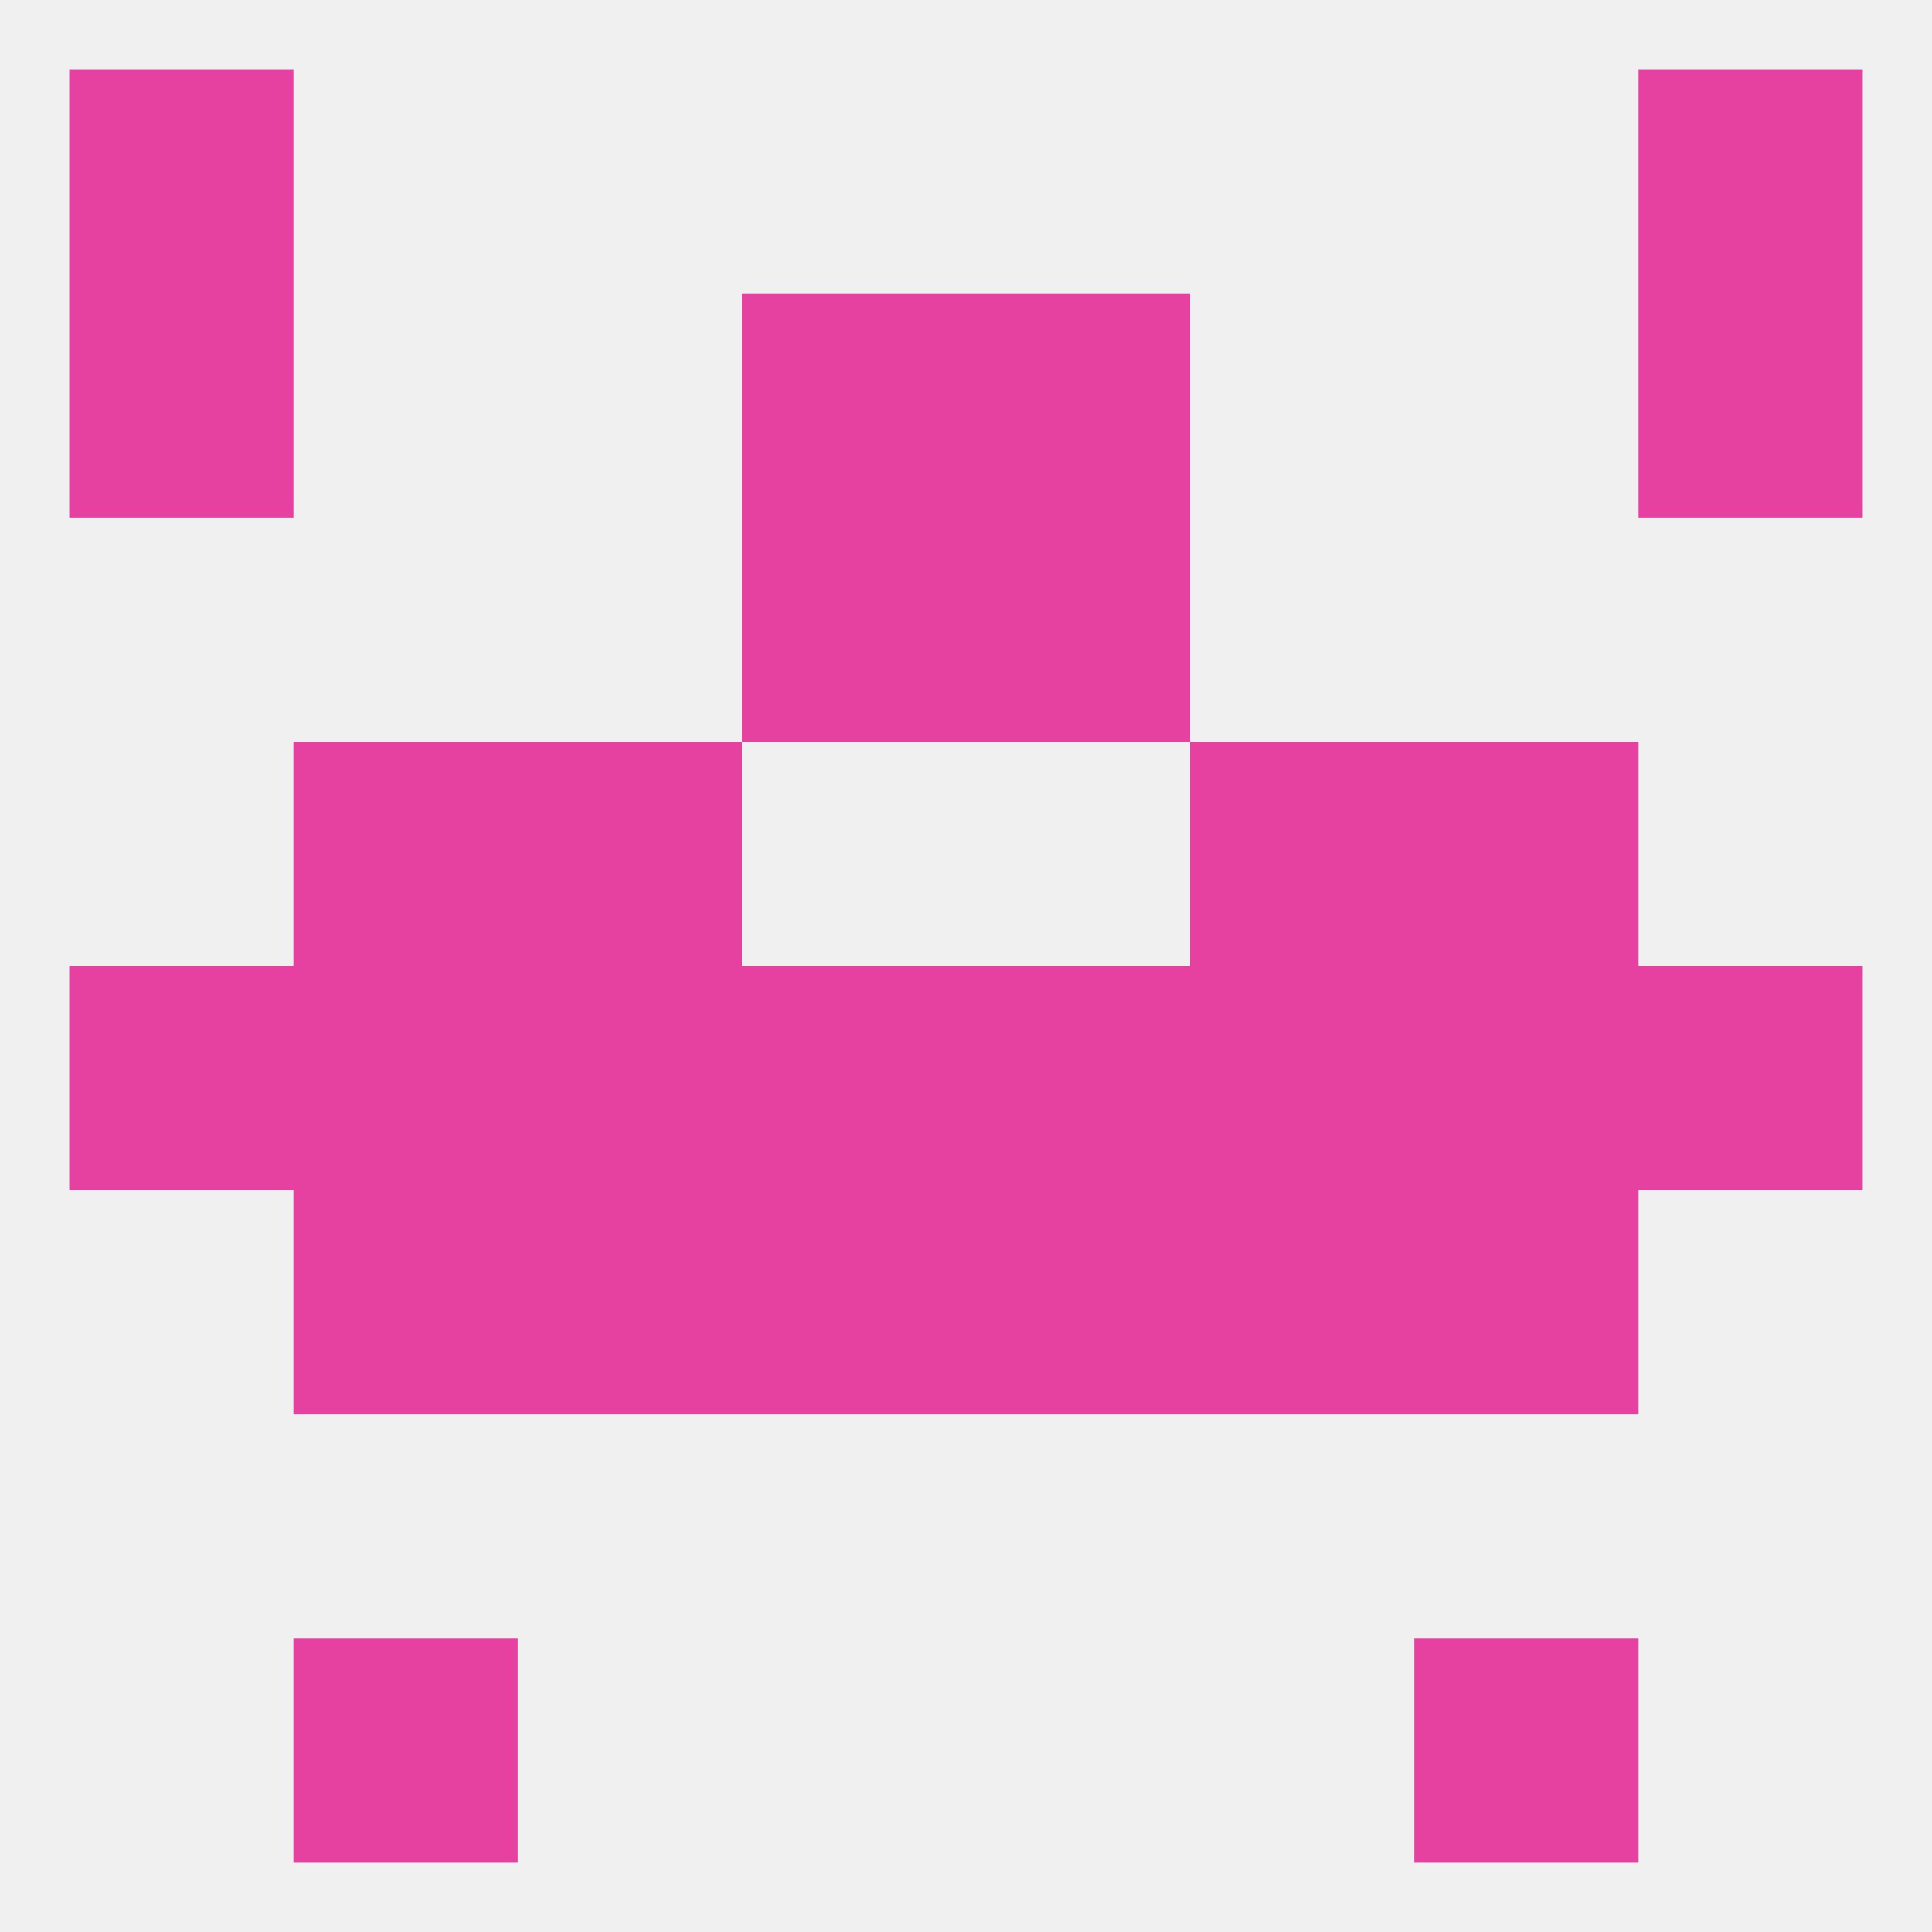
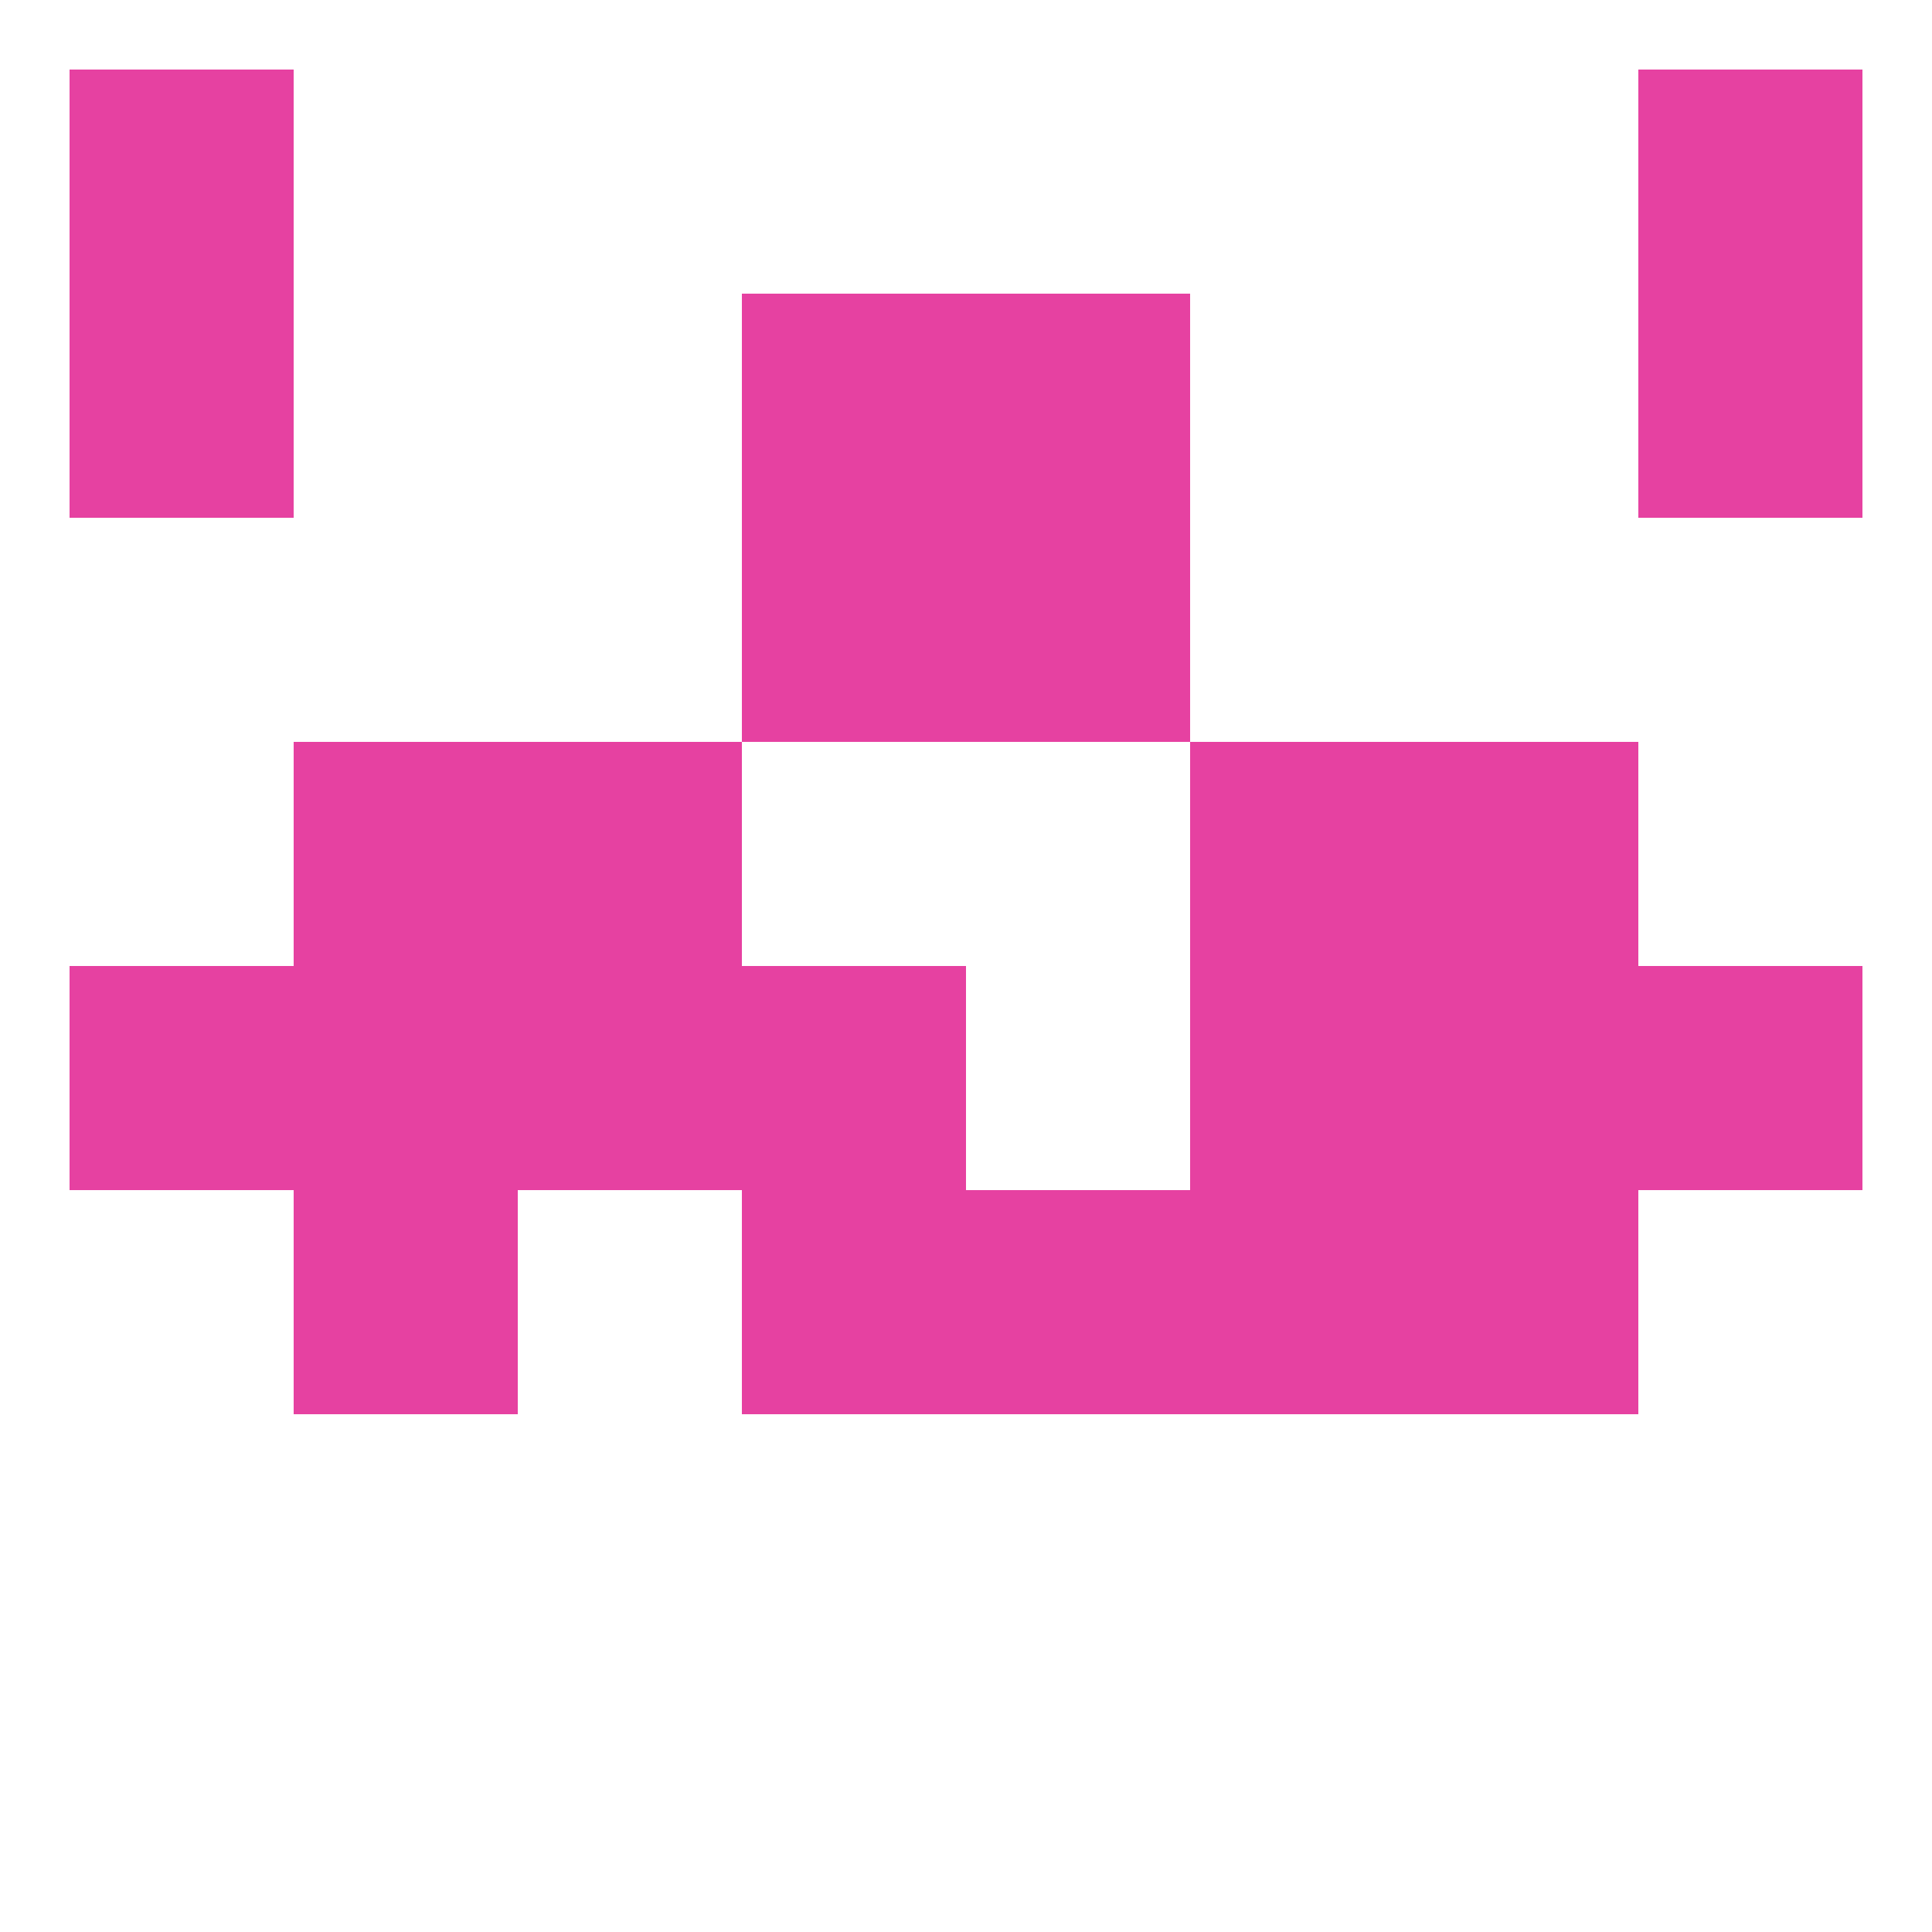
<svg xmlns="http://www.w3.org/2000/svg" version="1.1" baseprofile="full" width="250" height="250" viewBox="0 0 250 250">
-   <rect width="100%" height="100%" fill="rgba(240,240,240,255)" />
-   <rect x="38" y="212" width="29" height="29" fill="rgba(230,65,161,255)" />
-   <rect x="183" y="212" width="29" height="29" fill="rgba(230,65,161,255)" />
  <rect x="9" y="9" width="29" height="29" fill="rgba(230,65,161,255)" />
  <rect x="212" y="9" width="29" height="29" fill="rgba(230,65,161,255)" />
  <rect x="96" y="38" width="29" height="29" fill="rgba(230,65,161,255)" />
  <rect x="125" y="38" width="29" height="29" fill="rgba(230,65,161,255)" />
  <rect x="9" y="38" width="29" height="29" fill="rgba(230,65,161,255)" />
  <rect x="212" y="38" width="29" height="29" fill="rgba(230,65,161,255)" />
  <rect x="96" y="67" width="29" height="29" fill="rgba(230,65,161,255)" />
  <rect x="125" y="67" width="29" height="29" fill="rgba(230,65,161,255)" />
  <rect x="67" y="96" width="29" height="29" fill="rgba(230,65,161,255)" />
  <rect x="154" y="96" width="29" height="29" fill="rgba(230,65,161,255)" />
  <rect x="38" y="96" width="29" height="29" fill="rgba(230,65,161,255)" />
  <rect x="183" y="96" width="29" height="29" fill="rgba(230,65,161,255)" />
  <rect x="96" y="125" width="29" height="29" fill="rgba(230,65,161,255)" />
-   <rect x="125" y="125" width="29" height="29" fill="rgba(230,65,161,255)" />
  <rect x="67" y="125" width="29" height="29" fill="rgba(230,65,161,255)" />
  <rect x="38" y="125" width="29" height="29" fill="rgba(230,65,161,255)" />
  <rect x="183" y="125" width="29" height="29" fill="rgba(230,65,161,255)" />
  <rect x="9" y="125" width="29" height="29" fill="rgba(230,65,161,255)" />
  <rect x="154" y="125" width="29" height="29" fill="rgba(230,65,161,255)" />
  <rect x="212" y="125" width="29" height="29" fill="rgba(230,65,161,255)" />
  <rect x="125" y="154" width="29" height="29" fill="rgba(230,65,161,255)" />
-   <rect x="67" y="154" width="29" height="29" fill="rgba(230,65,161,255)" />
  <rect x="154" y="154" width="29" height="29" fill="rgba(230,65,161,255)" />
  <rect x="38" y="154" width="29" height="29" fill="rgba(230,65,161,255)" />
  <rect x="183" y="154" width="29" height="29" fill="rgba(230,65,161,255)" />
  <rect x="96" y="154" width="29" height="29" fill="rgba(230,65,161,255)" />
</svg>